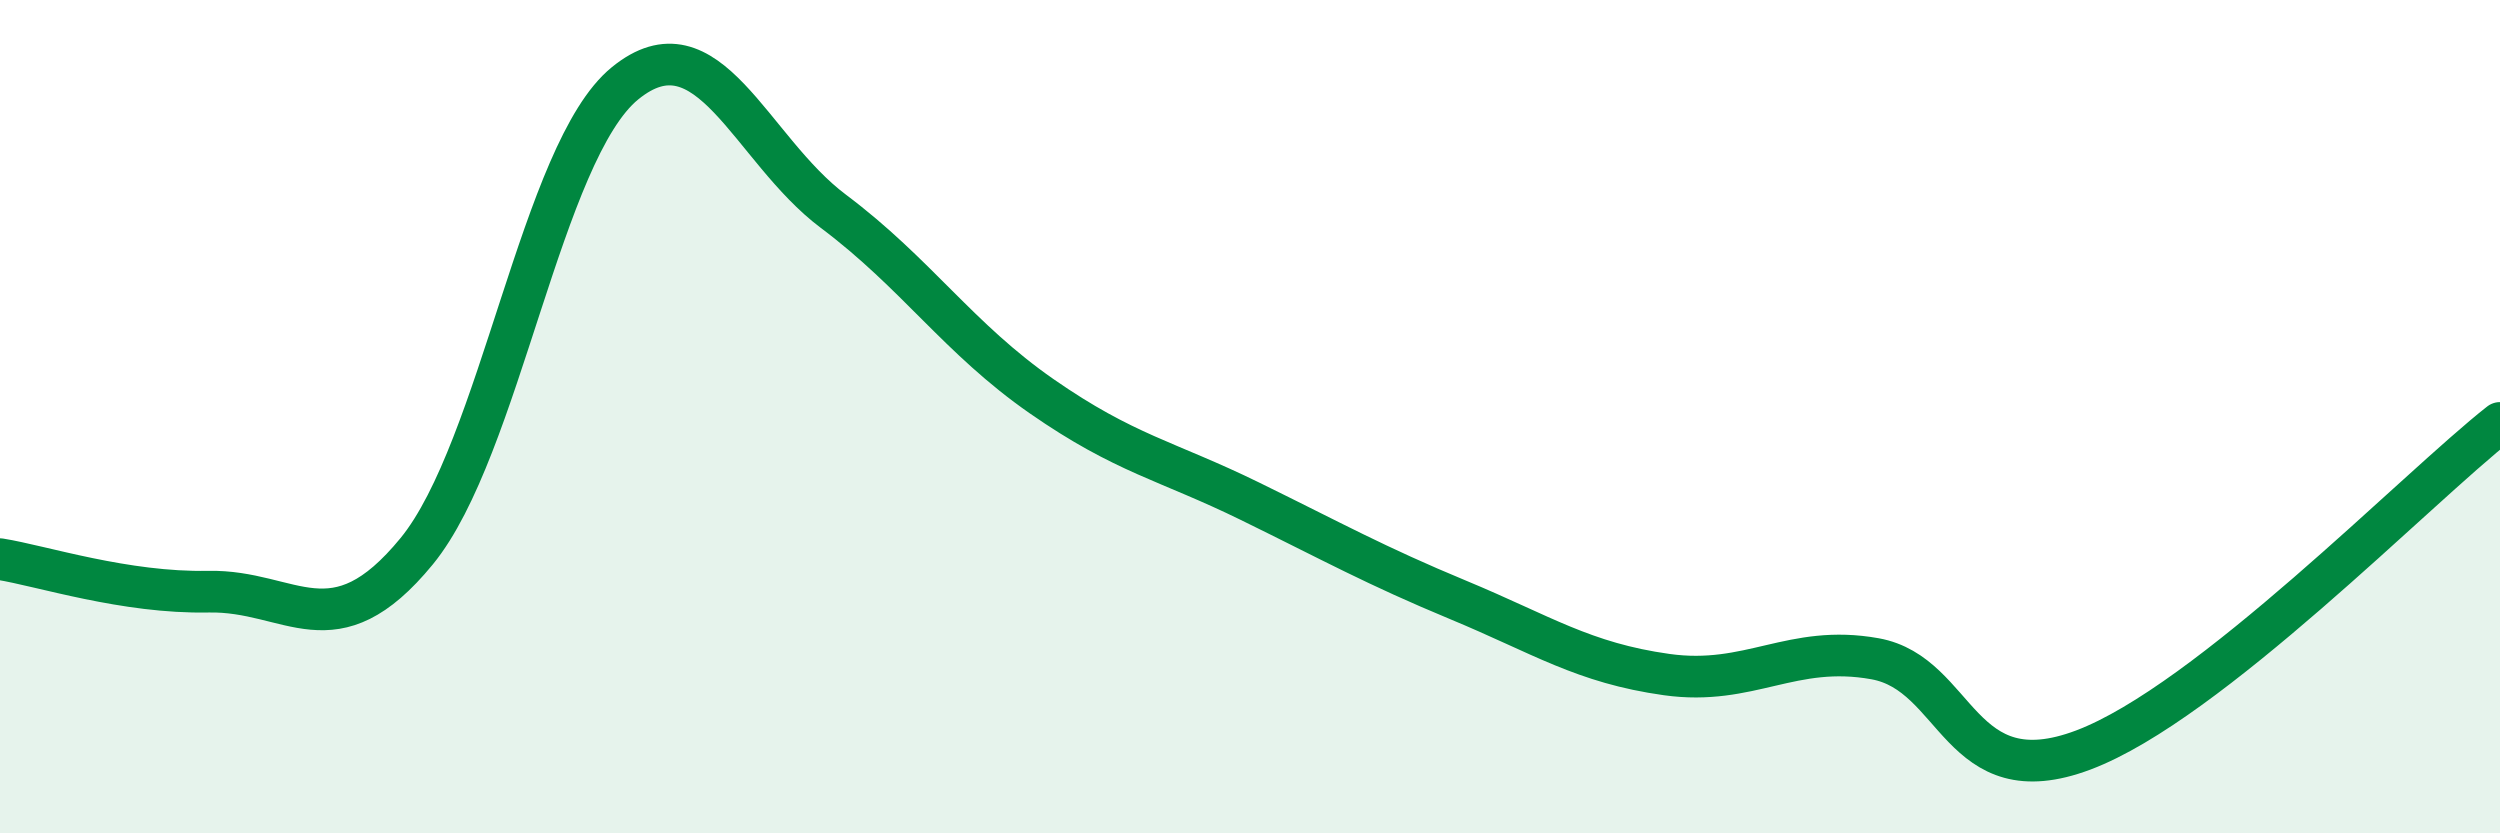
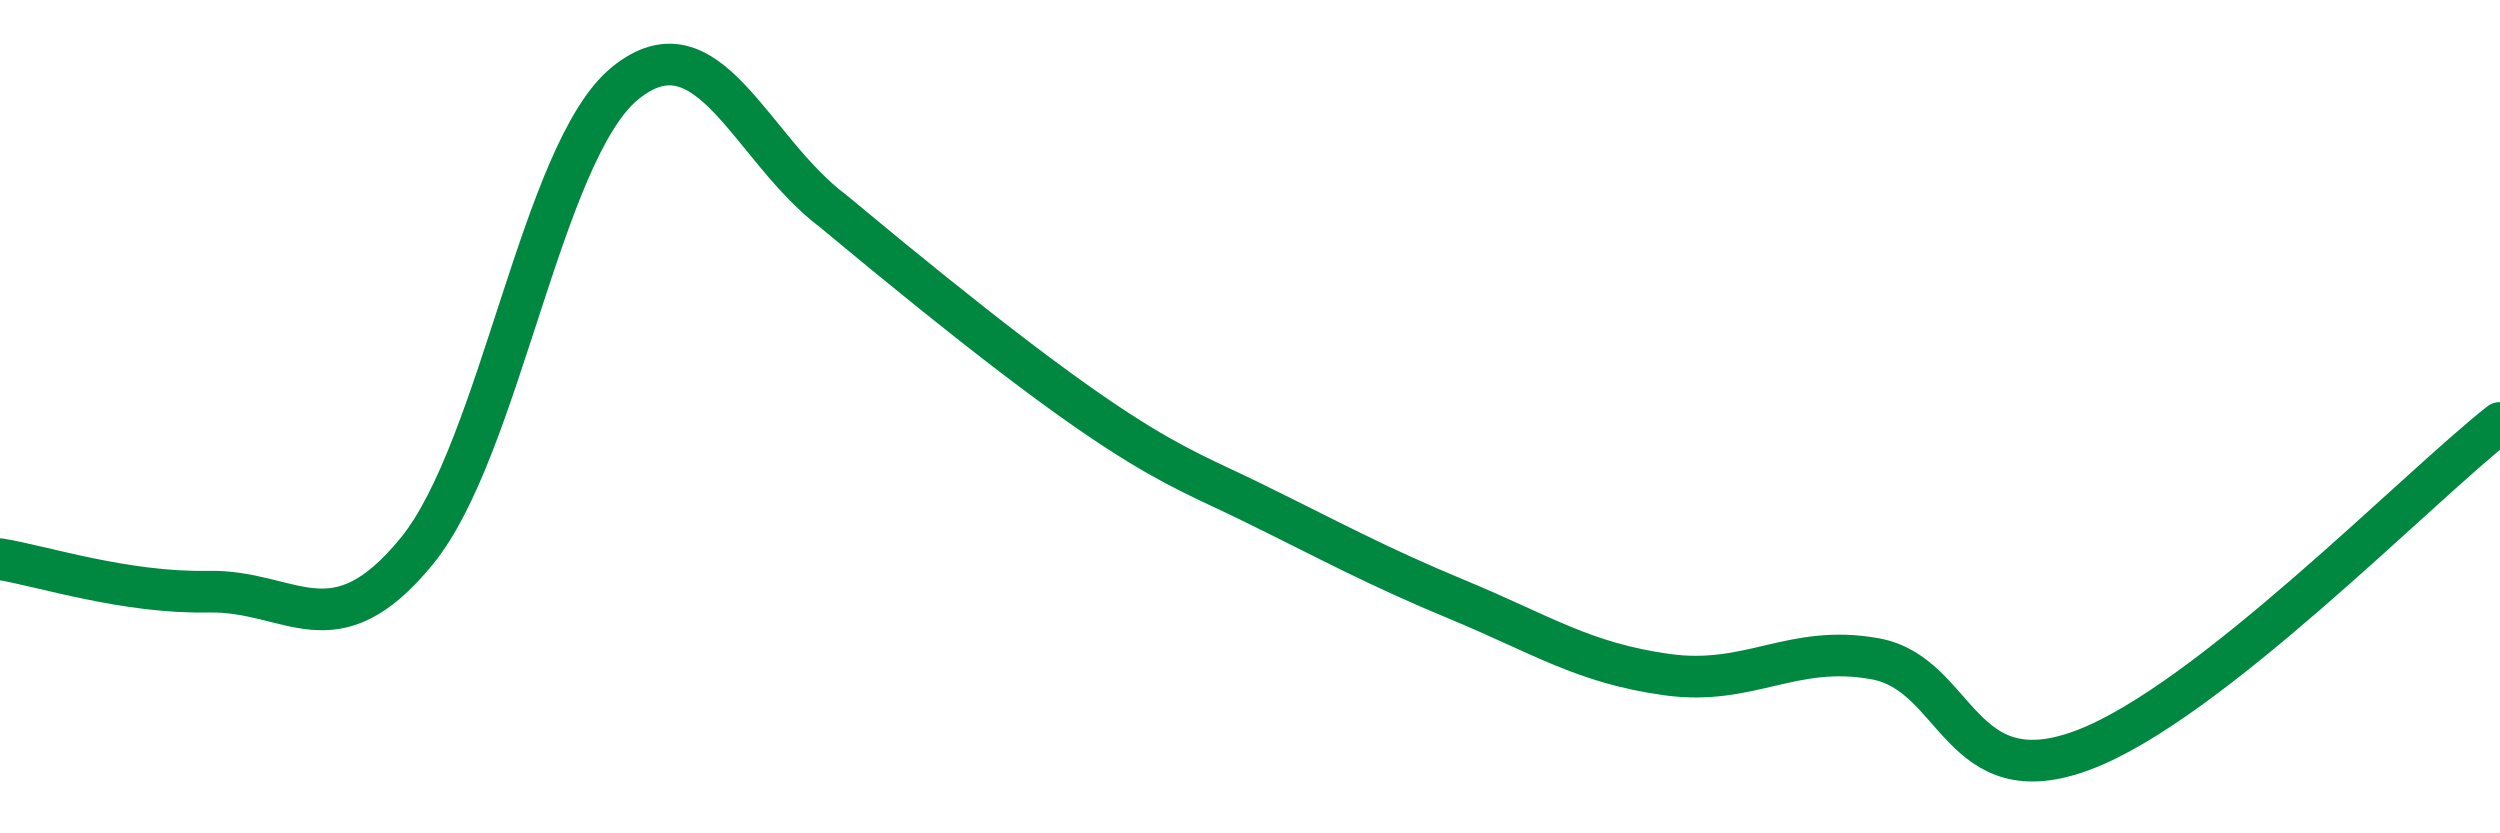
<svg xmlns="http://www.w3.org/2000/svg" width="60" height="20" viewBox="0 0 60 20">
-   <path d="M 0,13.42 C 1,13.58 3,14.24 5,14.2 C 7,14.16 8,15.67 10,13.23 C 12,10.79 13,3.63 15,2 C 17,0.37 18,3.57 20,5.07 C 22,6.57 23,8.12 25,9.51 C 27,10.9 28,11.05 30,12.03 C 32,13.01 33,13.57 35,14.4 C 37,15.23 38,15.91 40,16.19 C 42,16.47 43,15.45 45,15.81 C 47,16.17 47,19.13 50,18 C 53,16.87 58,11.72 60,10.15L60 20L0 20Z" fill="#008740" opacity="0.1" stroke-linecap="round" stroke-linejoin="round" />
-   <path d="M 0,13.42 C 1,13.58 3,14.24 5,14.2 C 7,14.16 8,15.67 10,13.23 C 12,10.79 13,3.63 15,2 C 17,0.37 18,3.57 20,5.07 C 22,6.57 23,8.12 25,9.51 C 27,10.9 28,11.05 30,12.03 C 32,13.01 33,13.57 35,14.4 C 37,15.23 38,15.91 40,16.19 C 42,16.47 43,15.45 45,15.81 C 47,16.17 47,19.13 50,18 C 53,16.87 58,11.72 60,10.15" stroke="#008740" stroke-width="1" fill="none" stroke-linecap="round" stroke-linejoin="round" />
+   <path d="M 0,13.42 C 1,13.58 3,14.24 5,14.2 C 7,14.16 8,15.67 10,13.23 C 12,10.79 13,3.63 15,2 C 17,0.37 18,3.57 20,5.07 C 27,10.9 28,11.05 30,12.03 C 32,13.01 33,13.57 35,14.4 C 37,15.23 38,15.91 40,16.19 C 42,16.47 43,15.45 45,15.81 C 47,16.17 47,19.13 50,18 C 53,16.87 58,11.72 60,10.15" stroke="#008740" stroke-width="1" fill="none" stroke-linecap="round" stroke-linejoin="round" />
</svg>